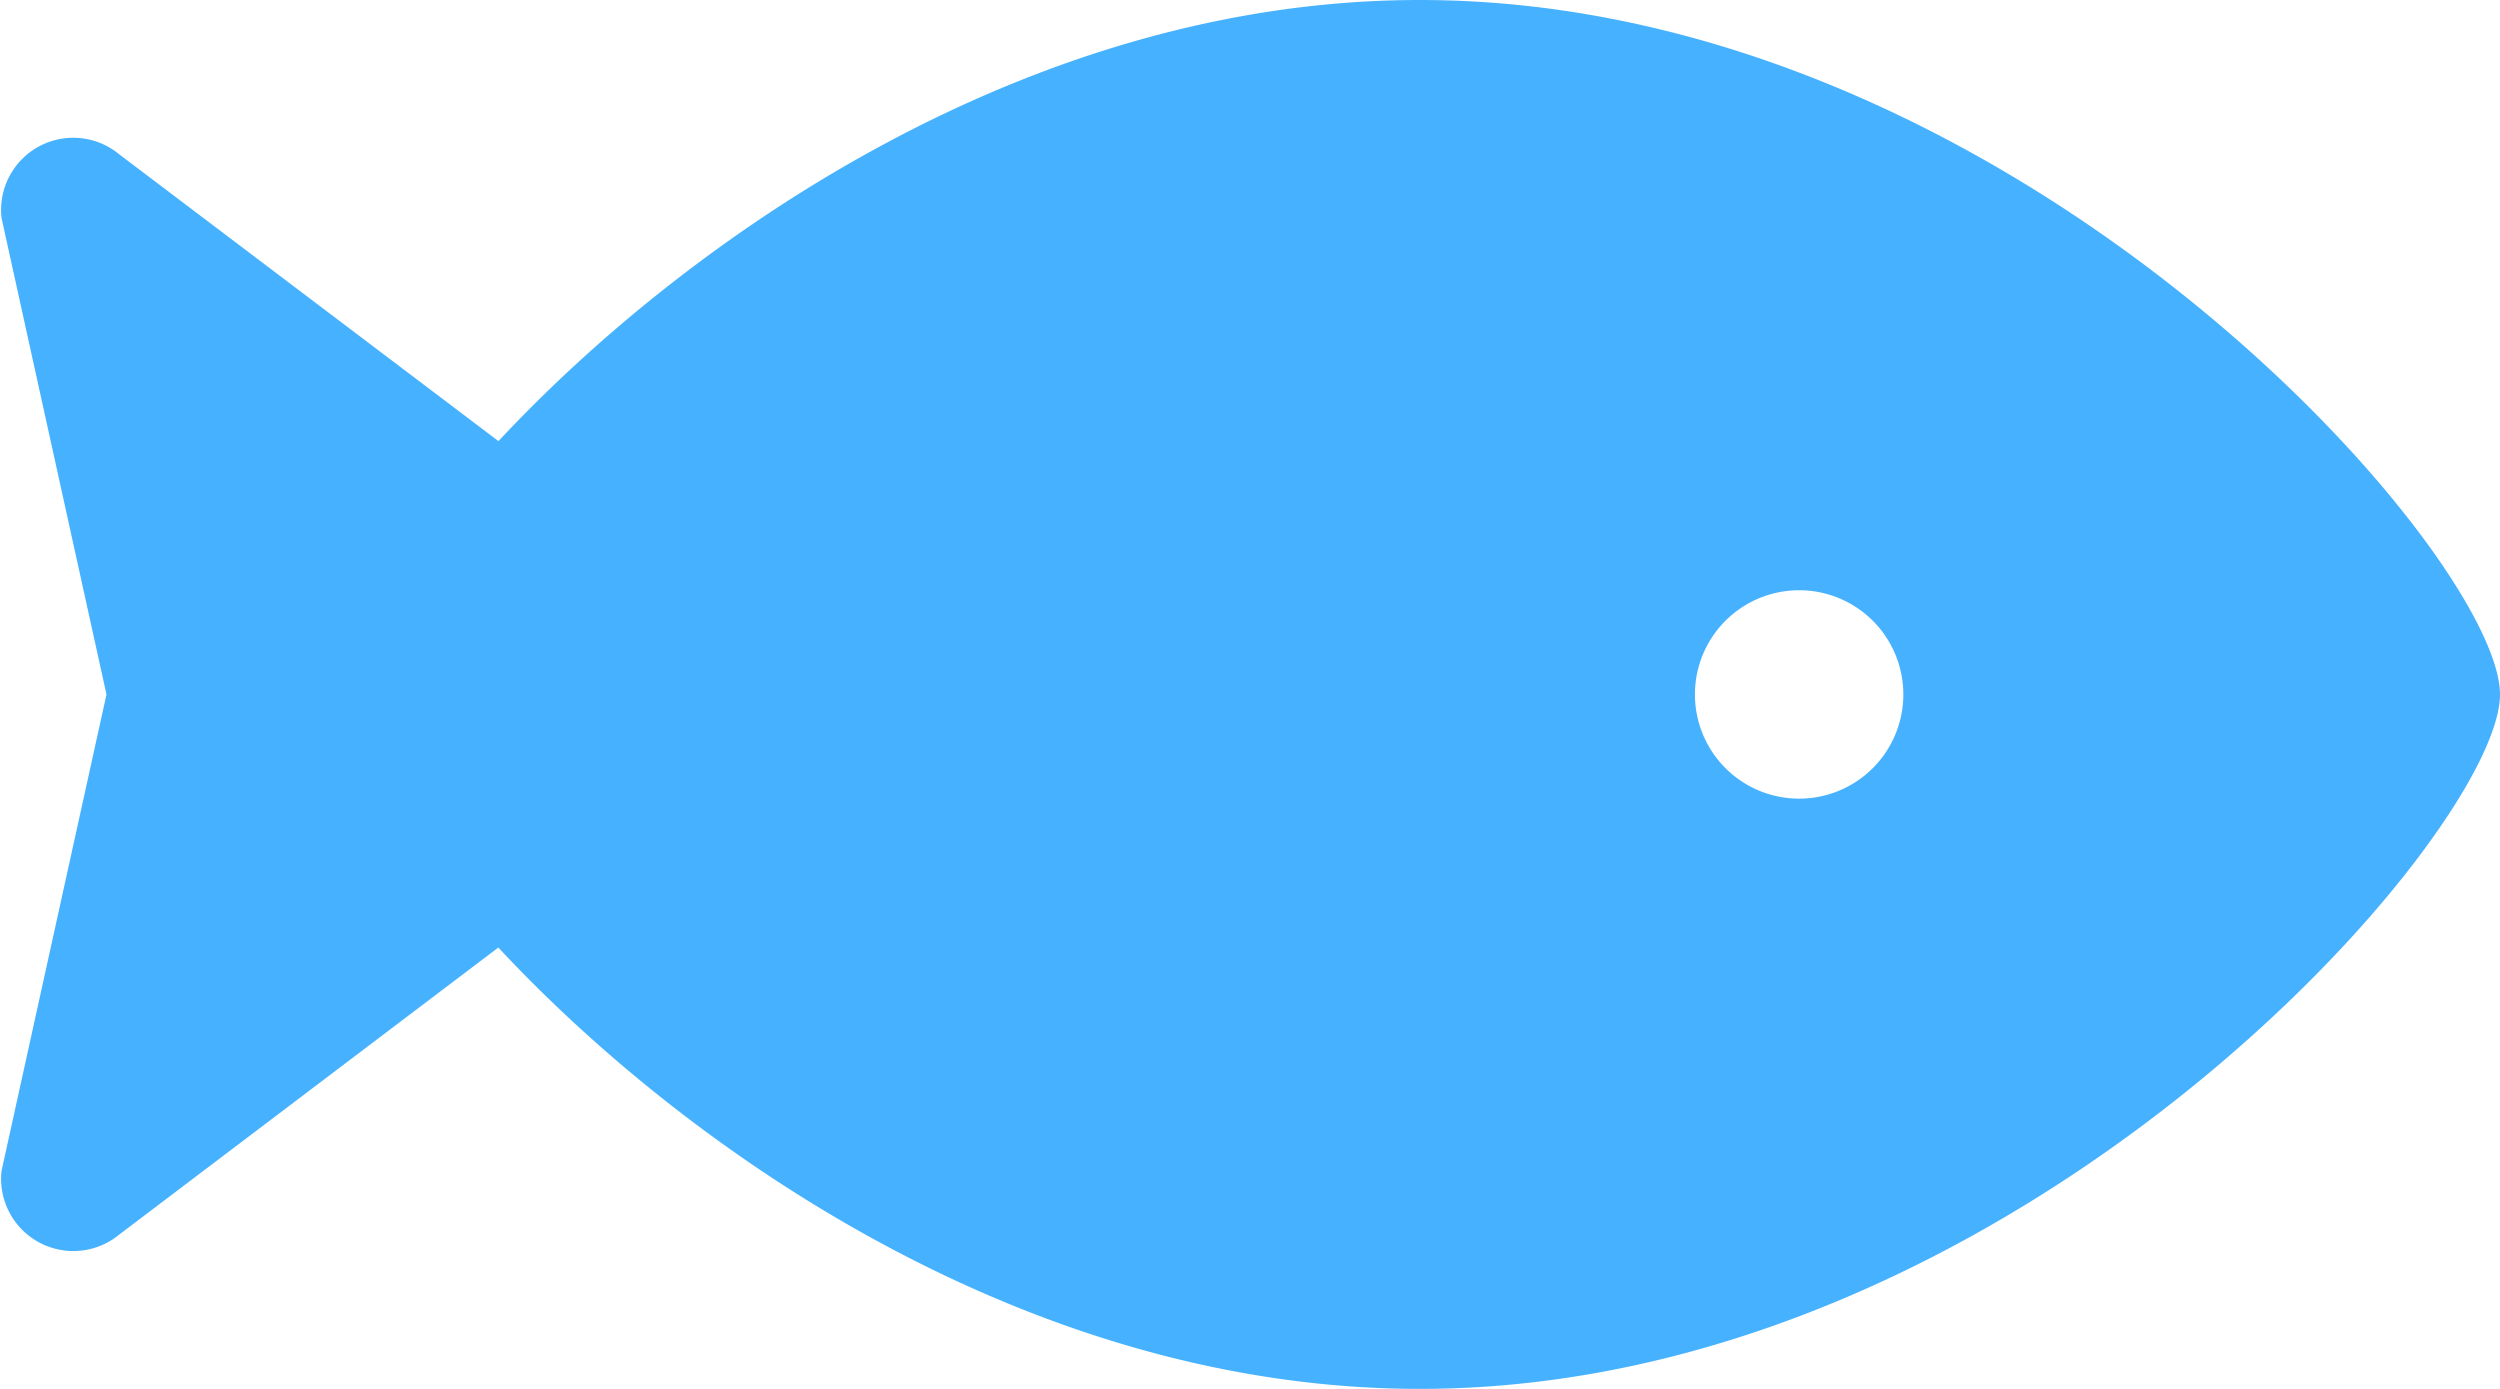
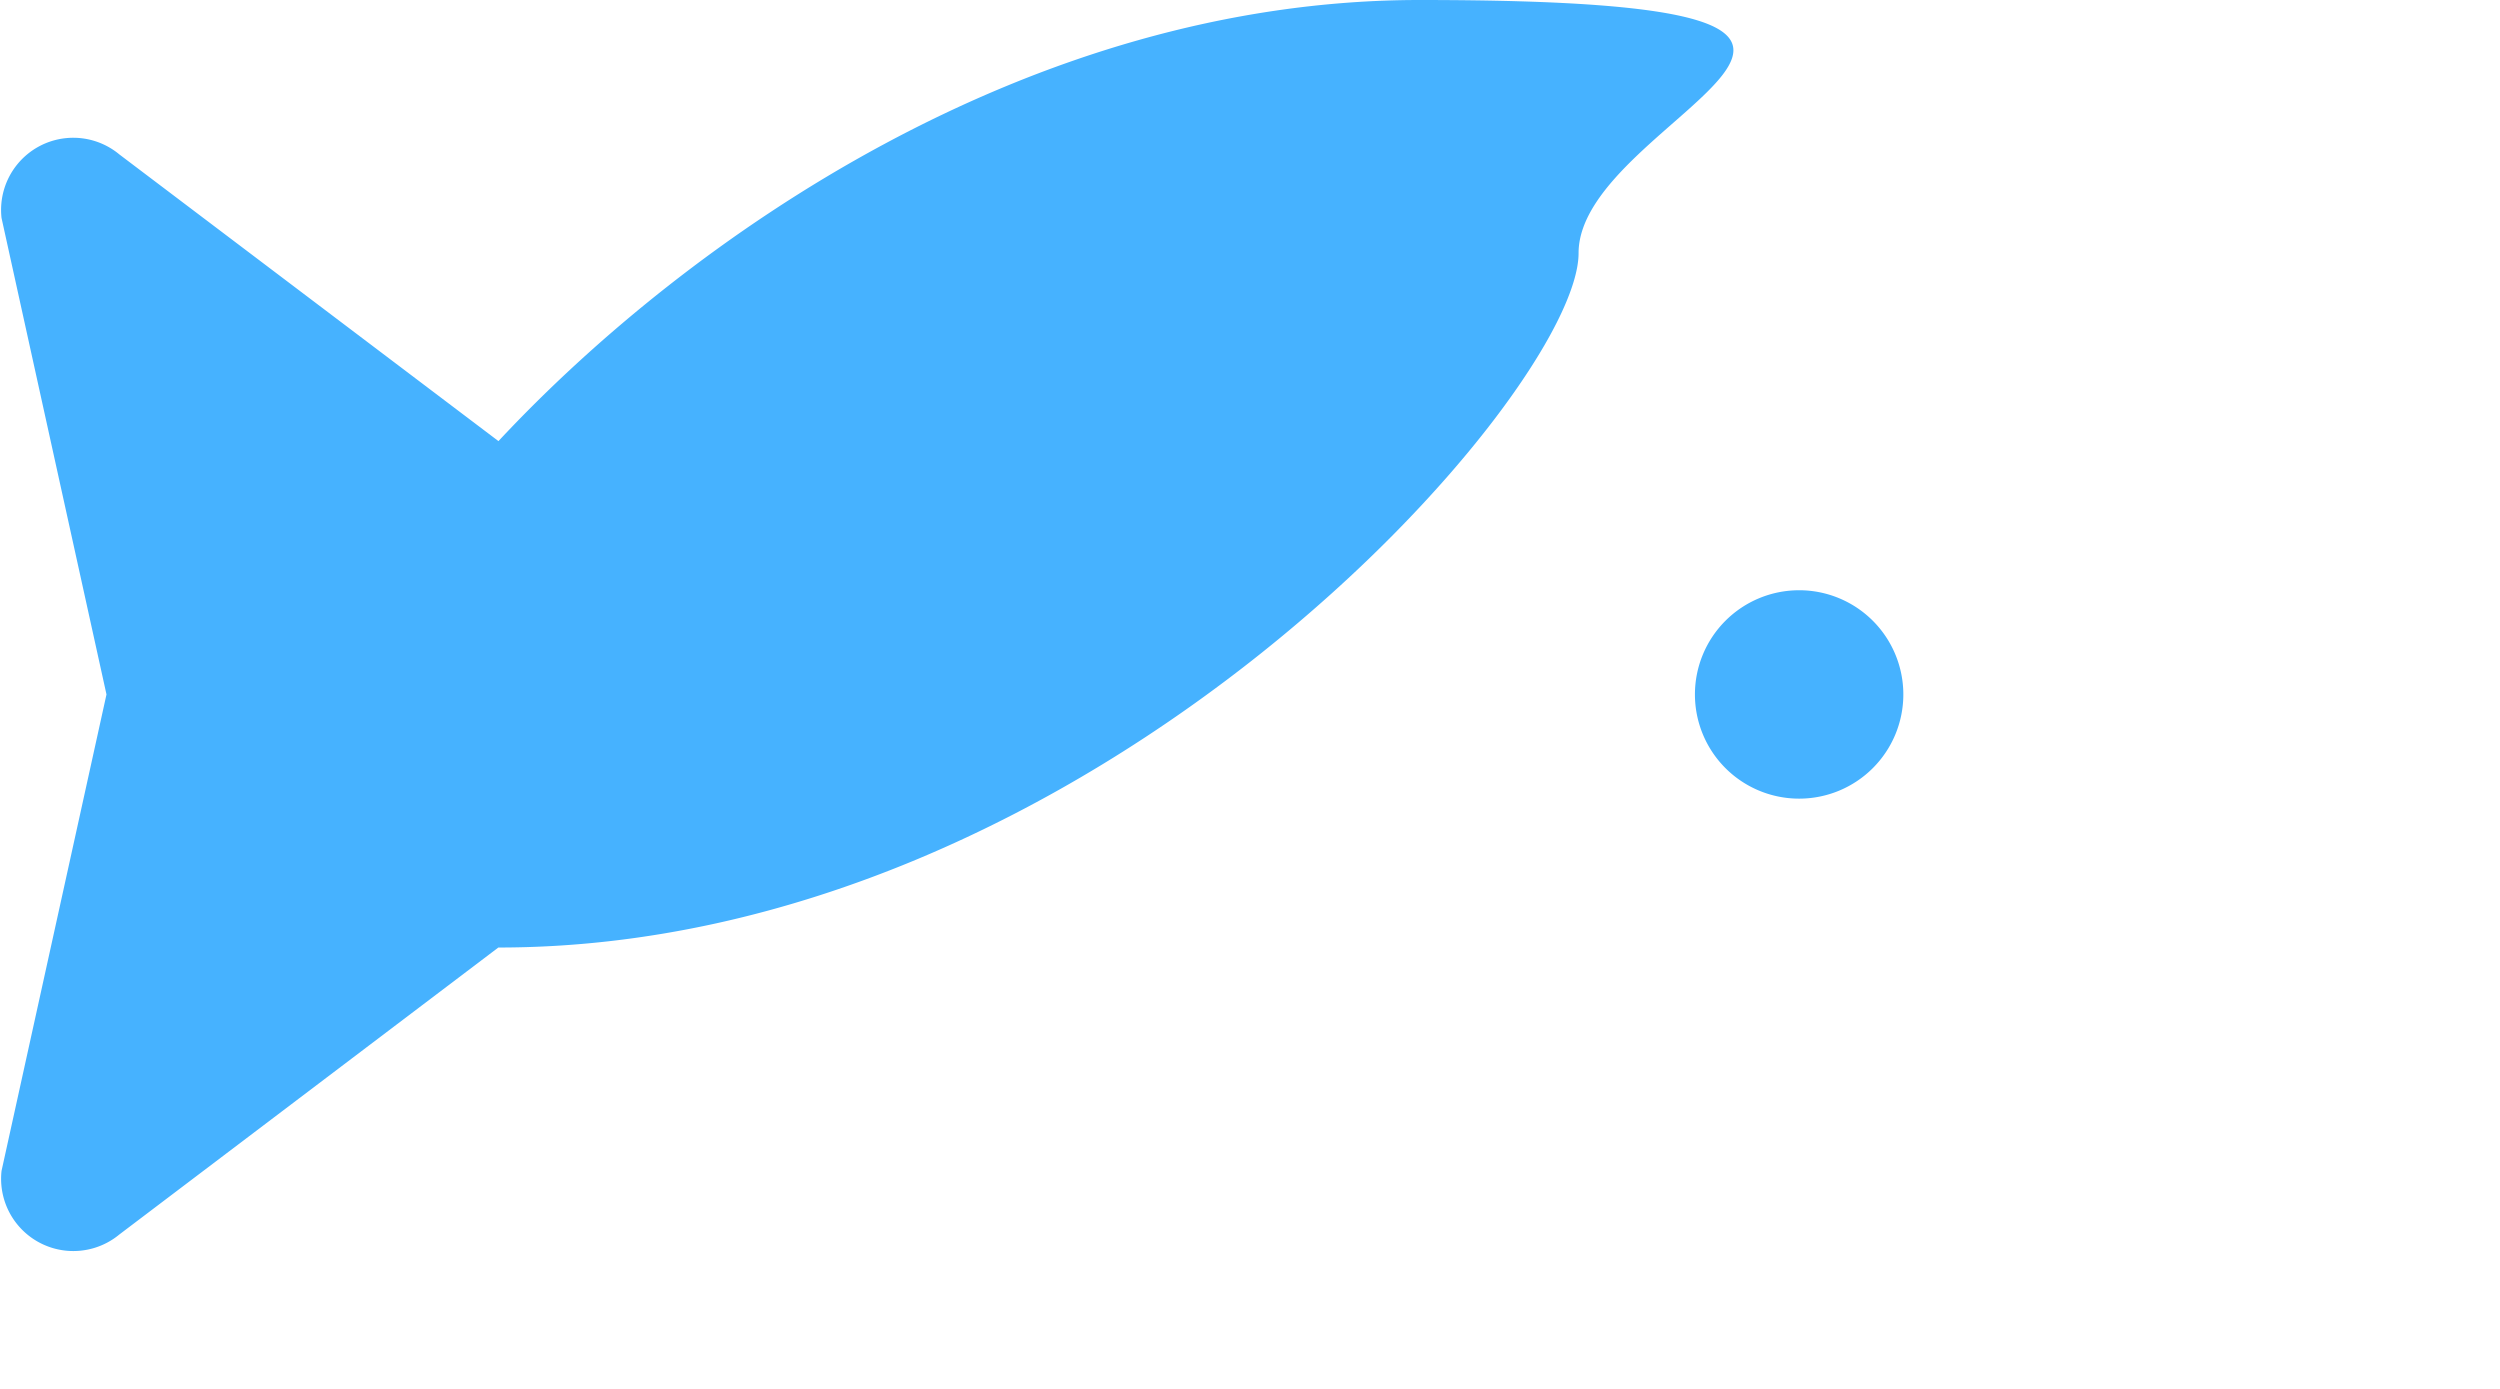
<svg xmlns="http://www.w3.org/2000/svg" width="40.5" height="22.5" viewBox="0 0 40.5 22.5">
  <defs>
    <style>
      .cls-1 {
        fill: #46b2ff;
      }
    </style>
  </defs>
-   <path id="Icon_awesome-fish" data-name="Icon awesome-fish" class="cls-1" d="M23,6.75c-6.326,0-11.85,3.851-14.925,7.146L1.934,9.252A1.169,1.169,0,0,0,.025,10.282L1.725,18l-1.7,7.718a1.17,1.17,0,0,0,1.908,1.031L8.073,22.1C11.148,25.4,16.673,29.25,23,29.25c9.665,0,17.5-9,17.5-11.25S32.664,6.75,23,6.75Zm6.147,12.938A1.688,1.688,0,1,1,30.834,18,1.688,1.688,0,0,1,29.147,19.688Z" transform="translate(0 -6.75)" />
+   <path id="Icon_awesome-fish" data-name="Icon awesome-fish" class="cls-1" d="M23,6.75c-6.326,0-11.85,3.851-14.925,7.146L1.934,9.252A1.169,1.169,0,0,0,.025,10.282L1.725,18l-1.7,7.718a1.17,1.17,0,0,0,1.908,1.031L8.073,22.1c9.665,0,17.5-9,17.5-11.25S32.664,6.75,23,6.75Zm6.147,12.938A1.688,1.688,0,1,1,30.834,18,1.688,1.688,0,0,1,29.147,19.688Z" transform="translate(0 -6.75)" />
</svg>